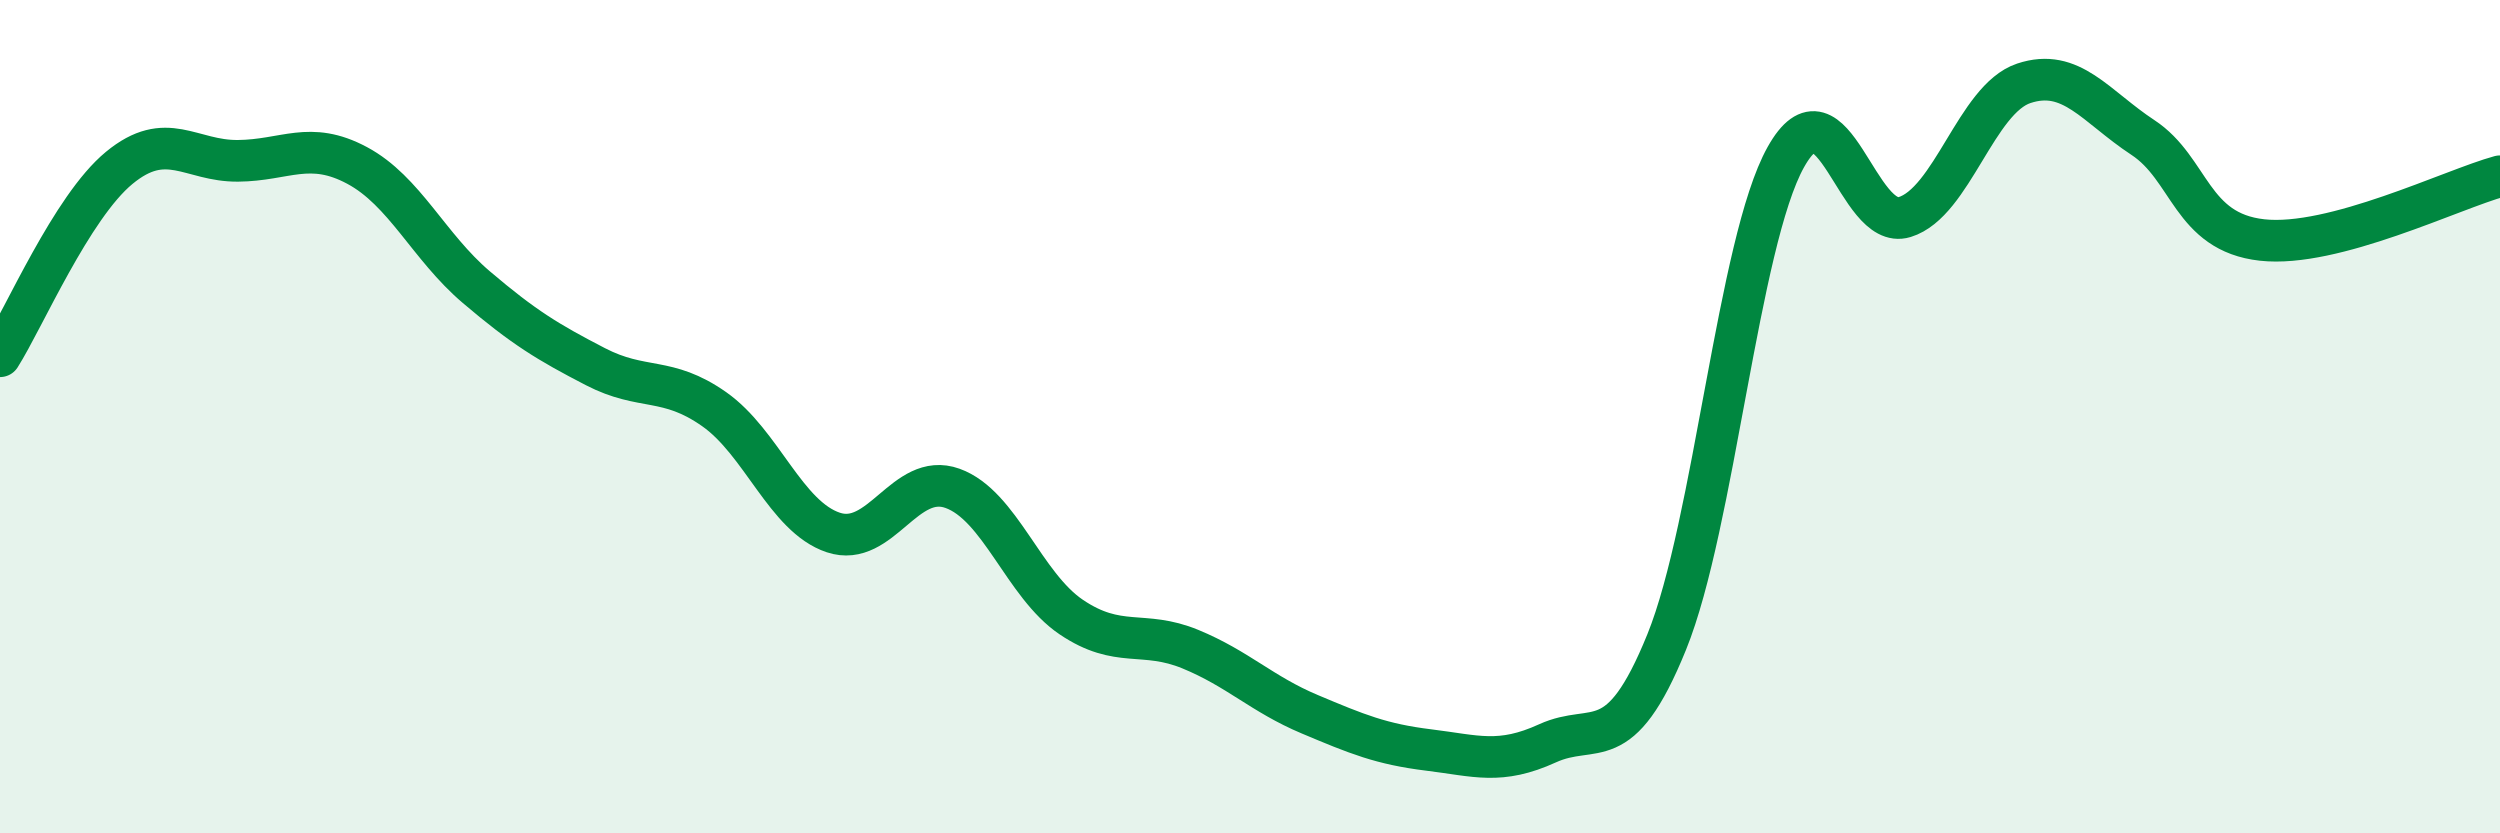
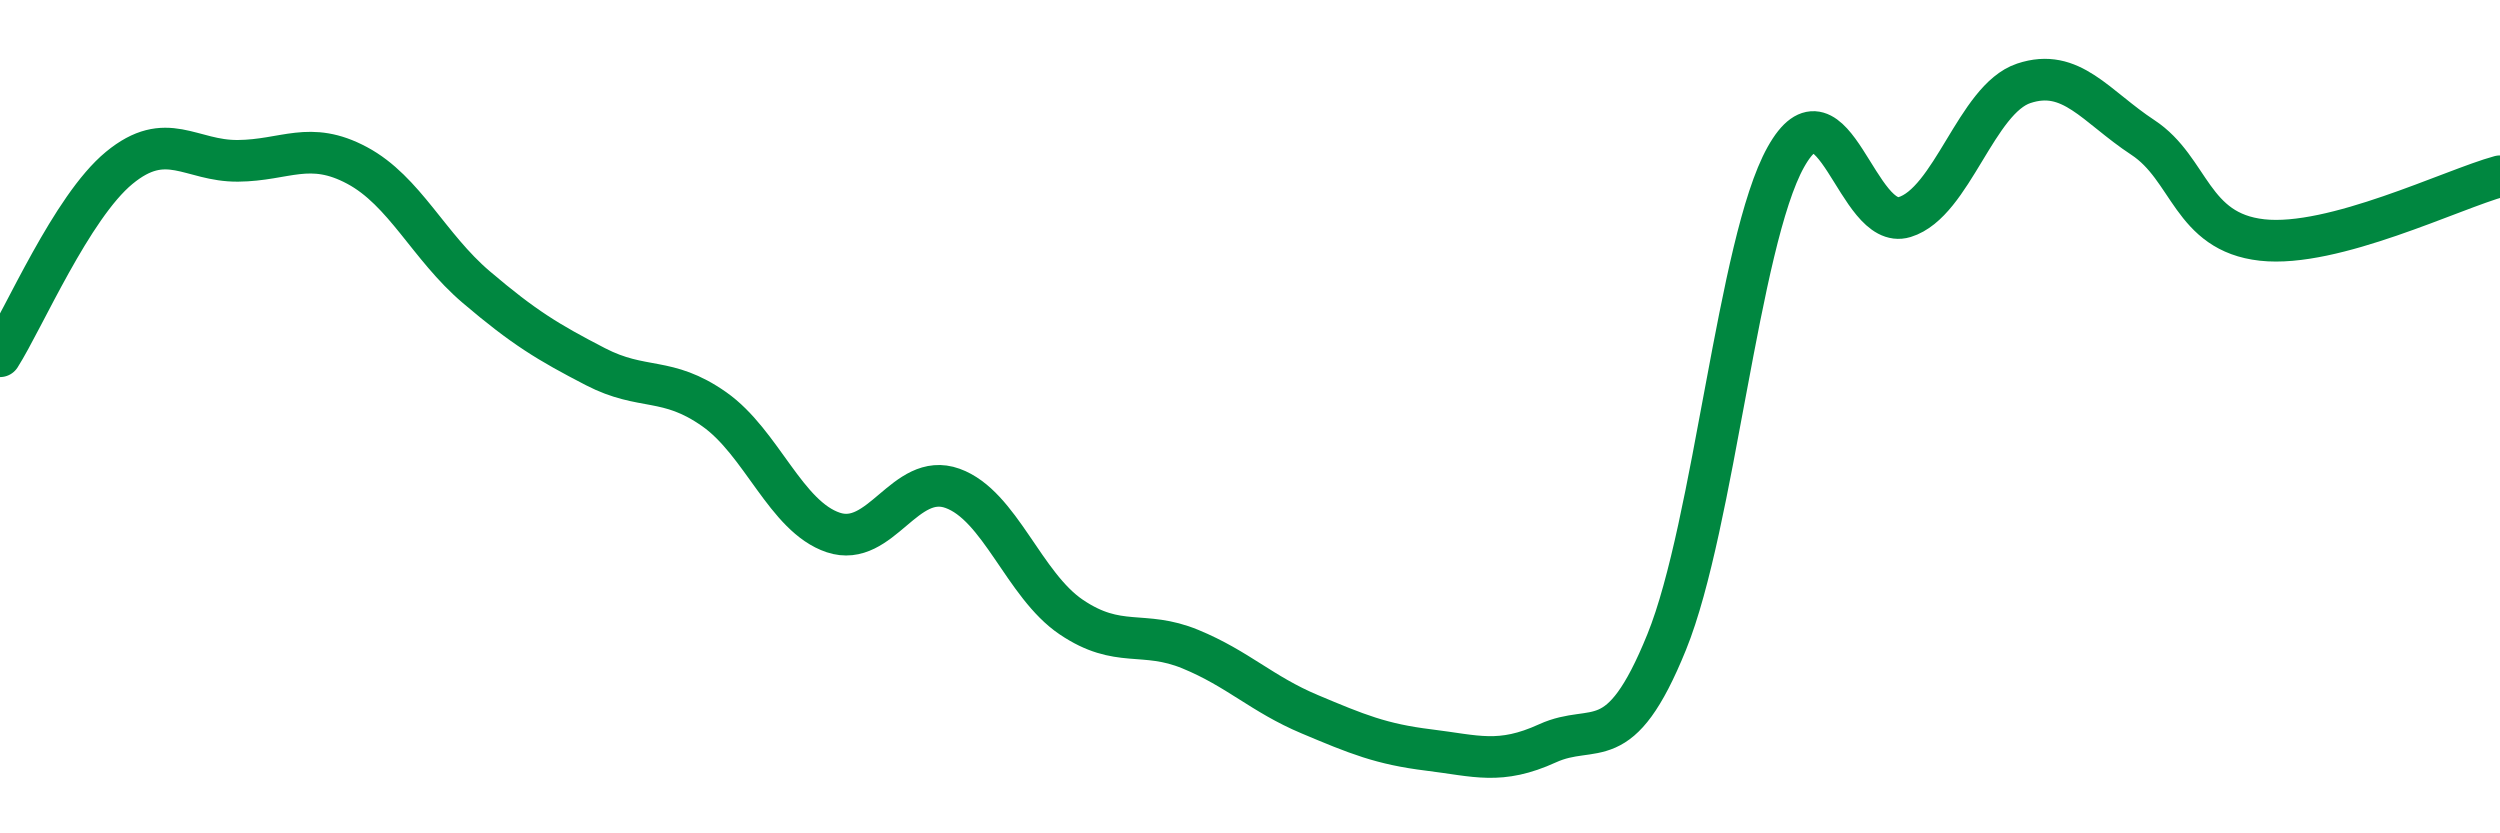
<svg xmlns="http://www.w3.org/2000/svg" width="60" height="20" viewBox="0 0 60 20">
-   <path d="M 0,8.55 C 0.57,7.65 1.72,4.97 2.86,4.03 C 4,3.09 4.57,3.87 5.71,3.86 C 6.85,3.85 7.43,3.36 8.57,3.97 C 9.71,4.58 10.29,5.92 11.43,6.89 C 12.57,7.86 13.15,8.21 14.29,8.8 C 15.43,9.39 16,9.02 17.14,9.82 C 18.28,10.62 18.86,12.4 20,12.78 C 21.14,13.16 21.72,11.31 22.86,11.72 C 24,12.13 24.57,14.04 25.71,14.81 C 26.85,15.58 27.43,15.11 28.57,15.58 C 29.71,16.05 30.29,16.66 31.43,17.14 C 32.57,17.62 33.15,17.86 34.29,18 C 35.43,18.14 36,18.36 37.14,17.84 C 38.28,17.32 38.86,18.22 40,15.41 C 41.14,12.6 41.72,5.81 42.86,3.77 C 44,1.73 44.57,5.56 45.71,5.21 C 46.85,4.86 47.43,2.38 48.57,2 C 49.71,1.62 50.29,2.55 51.43,3.3 C 52.57,4.05 52.58,5.57 54.29,5.76 C 56,5.95 58.86,4.54 60,4.23L60 20L0 20Z" fill="#008740" opacity="0.1" stroke-linecap="round" stroke-linejoin="round" />
  <path d="M 0,8.55 C 0.57,7.65 1.72,4.97 2.86,4.03 C 4,3.09 4.57,3.87 5.71,3.86 C 6.85,3.85 7.43,3.36 8.57,3.97 C 9.71,4.58 10.29,5.92 11.43,6.89 C 12.57,7.86 13.15,8.21 14.29,8.8 C 15.43,9.39 16,9.02 17.14,9.82 C 18.28,10.62 18.86,12.4 20,12.78 C 21.14,13.16 21.72,11.31 22.86,11.72 C 24,12.13 24.57,14.04 25.71,14.81 C 26.85,15.58 27.43,15.11 28.57,15.58 C 29.71,16.05 30.29,16.66 31.43,17.14 C 32.57,17.62 33.15,17.86 34.29,18 C 35.43,18.14 36,18.36 37.14,17.84 C 38.28,17.32 38.86,18.22 40,15.41 C 41.14,12.6 41.72,5.81 42.86,3.77 C 44,1.73 44.57,5.56 45.71,5.21 C 46.85,4.86 47.43,2.38 48.57,2 C 49.71,1.62 50.29,2.55 51.43,3.3 C 52.57,4.05 52.58,5.57 54.29,5.76 C 56,5.95 58.86,4.54 60,4.23" stroke="#008740" stroke-width="1" fill="none" stroke-linecap="round" stroke-linejoin="round" />
</svg>